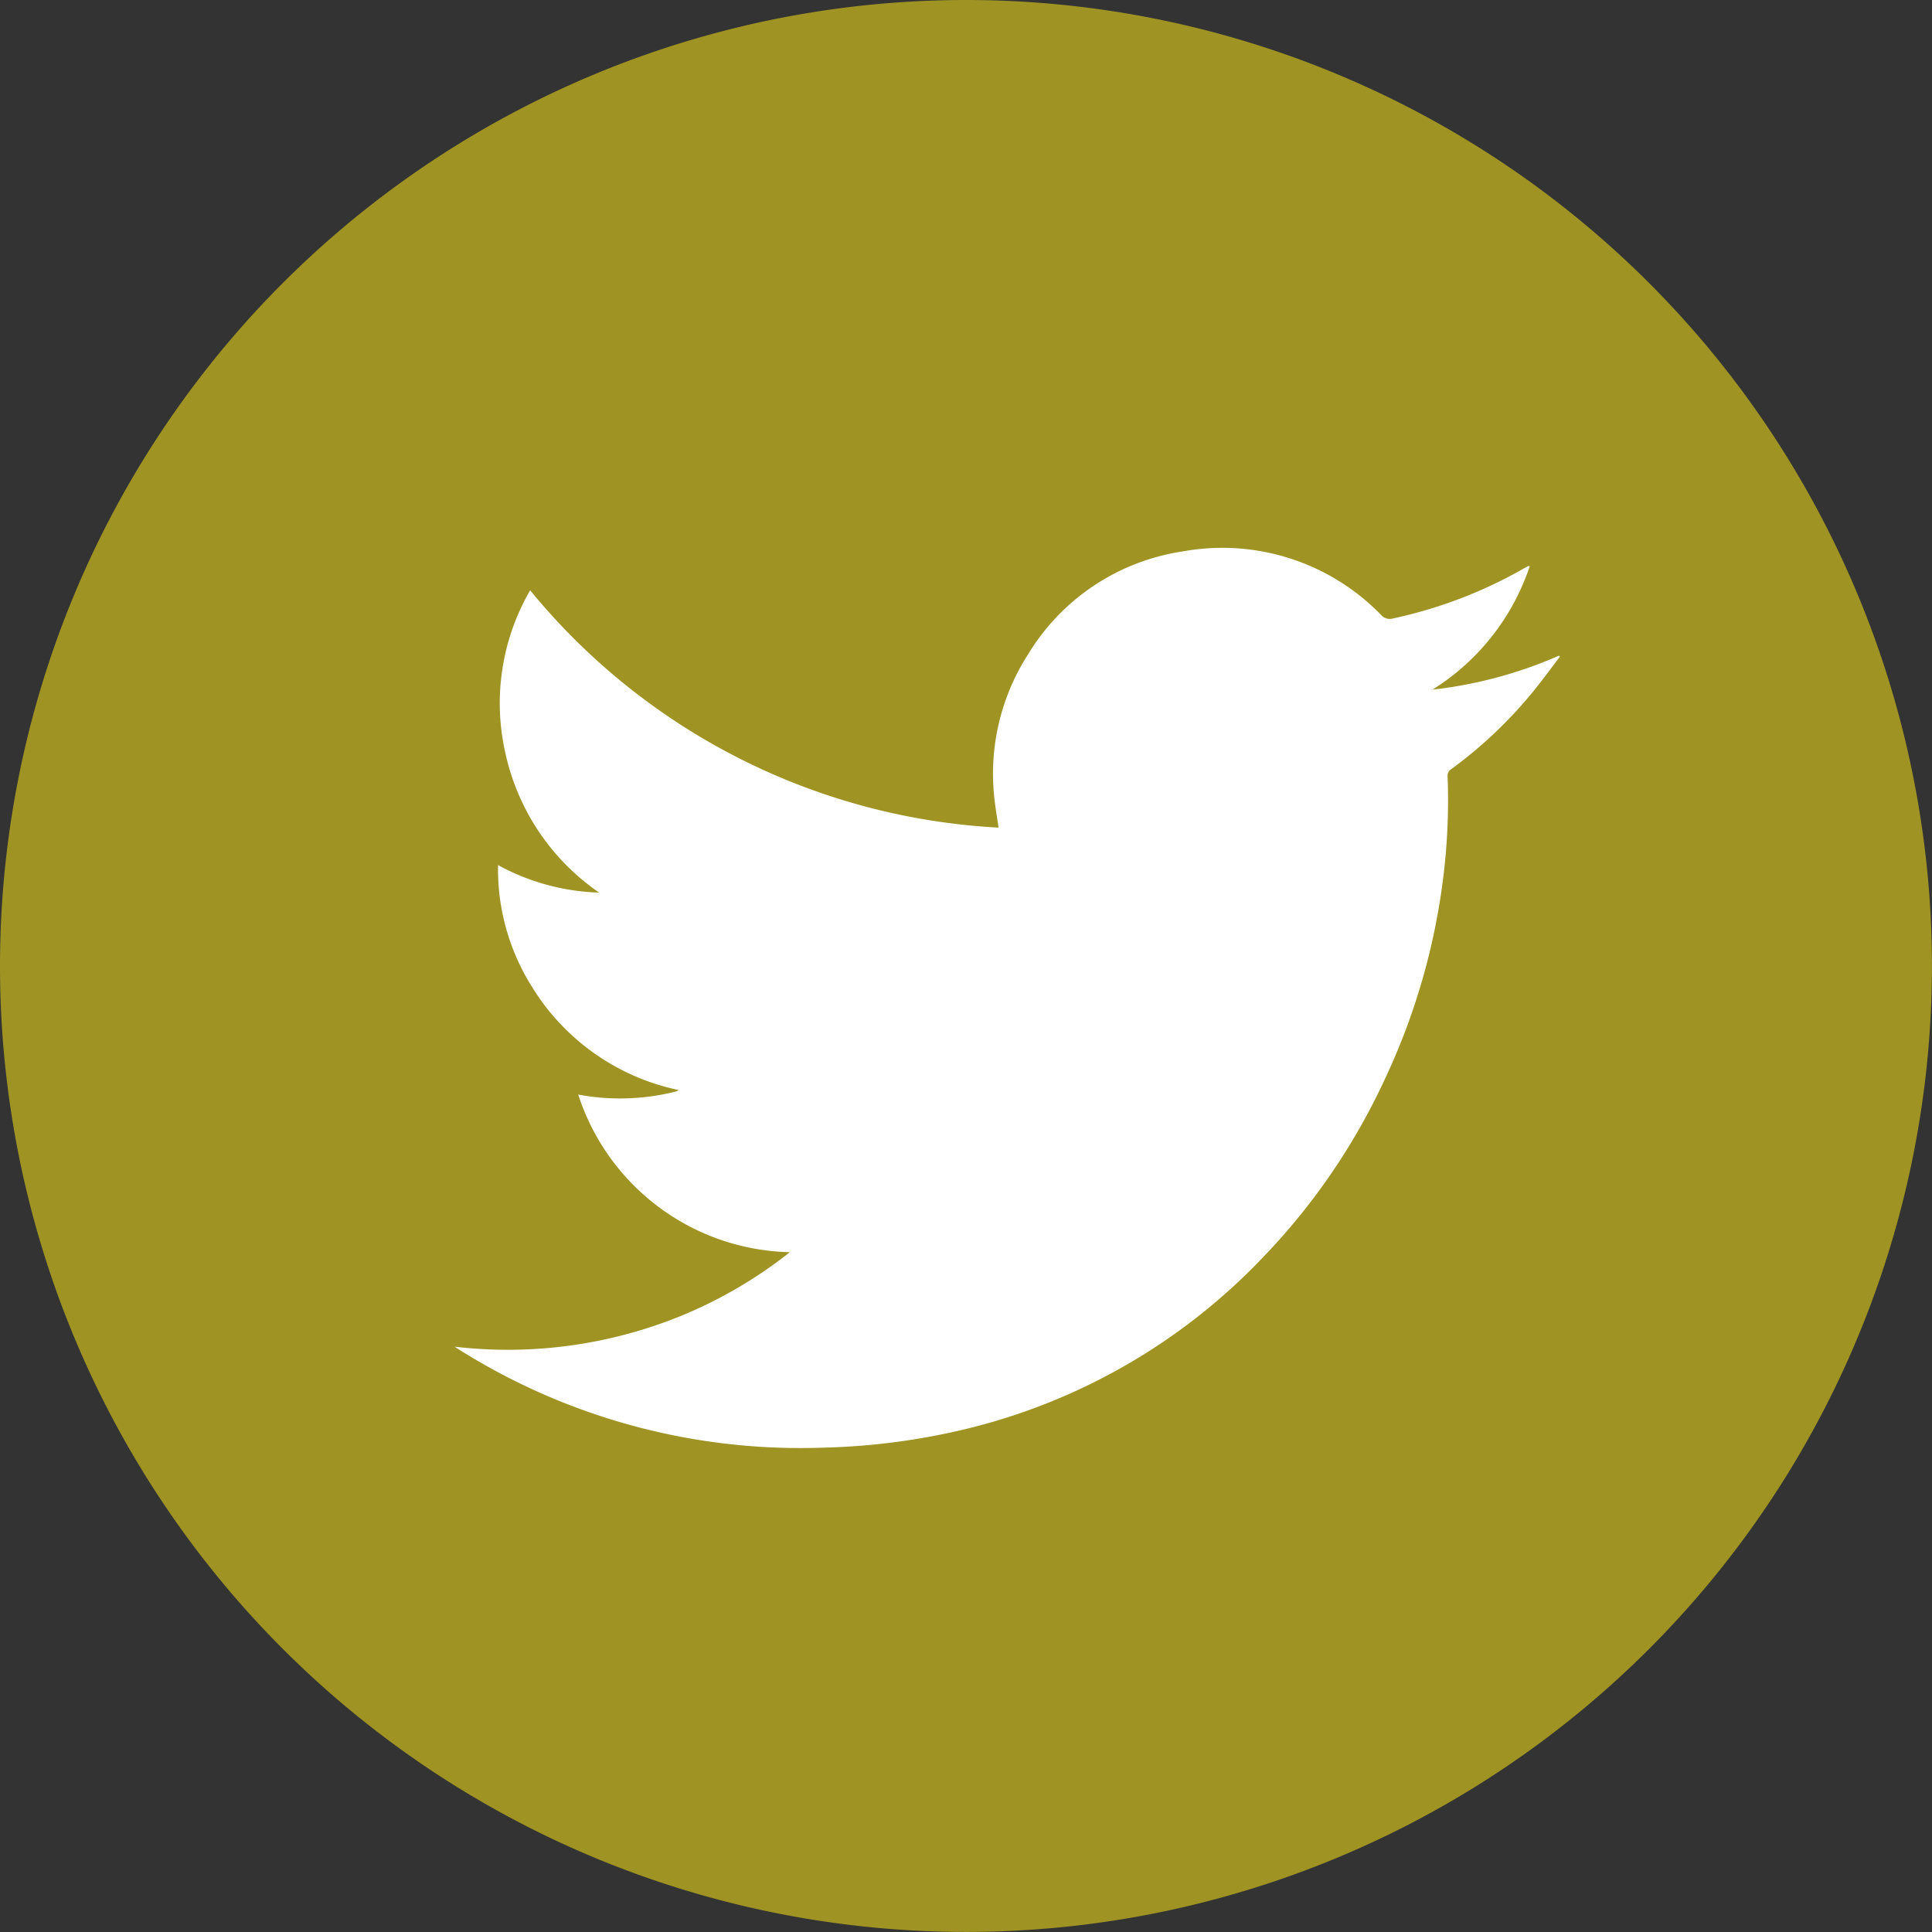
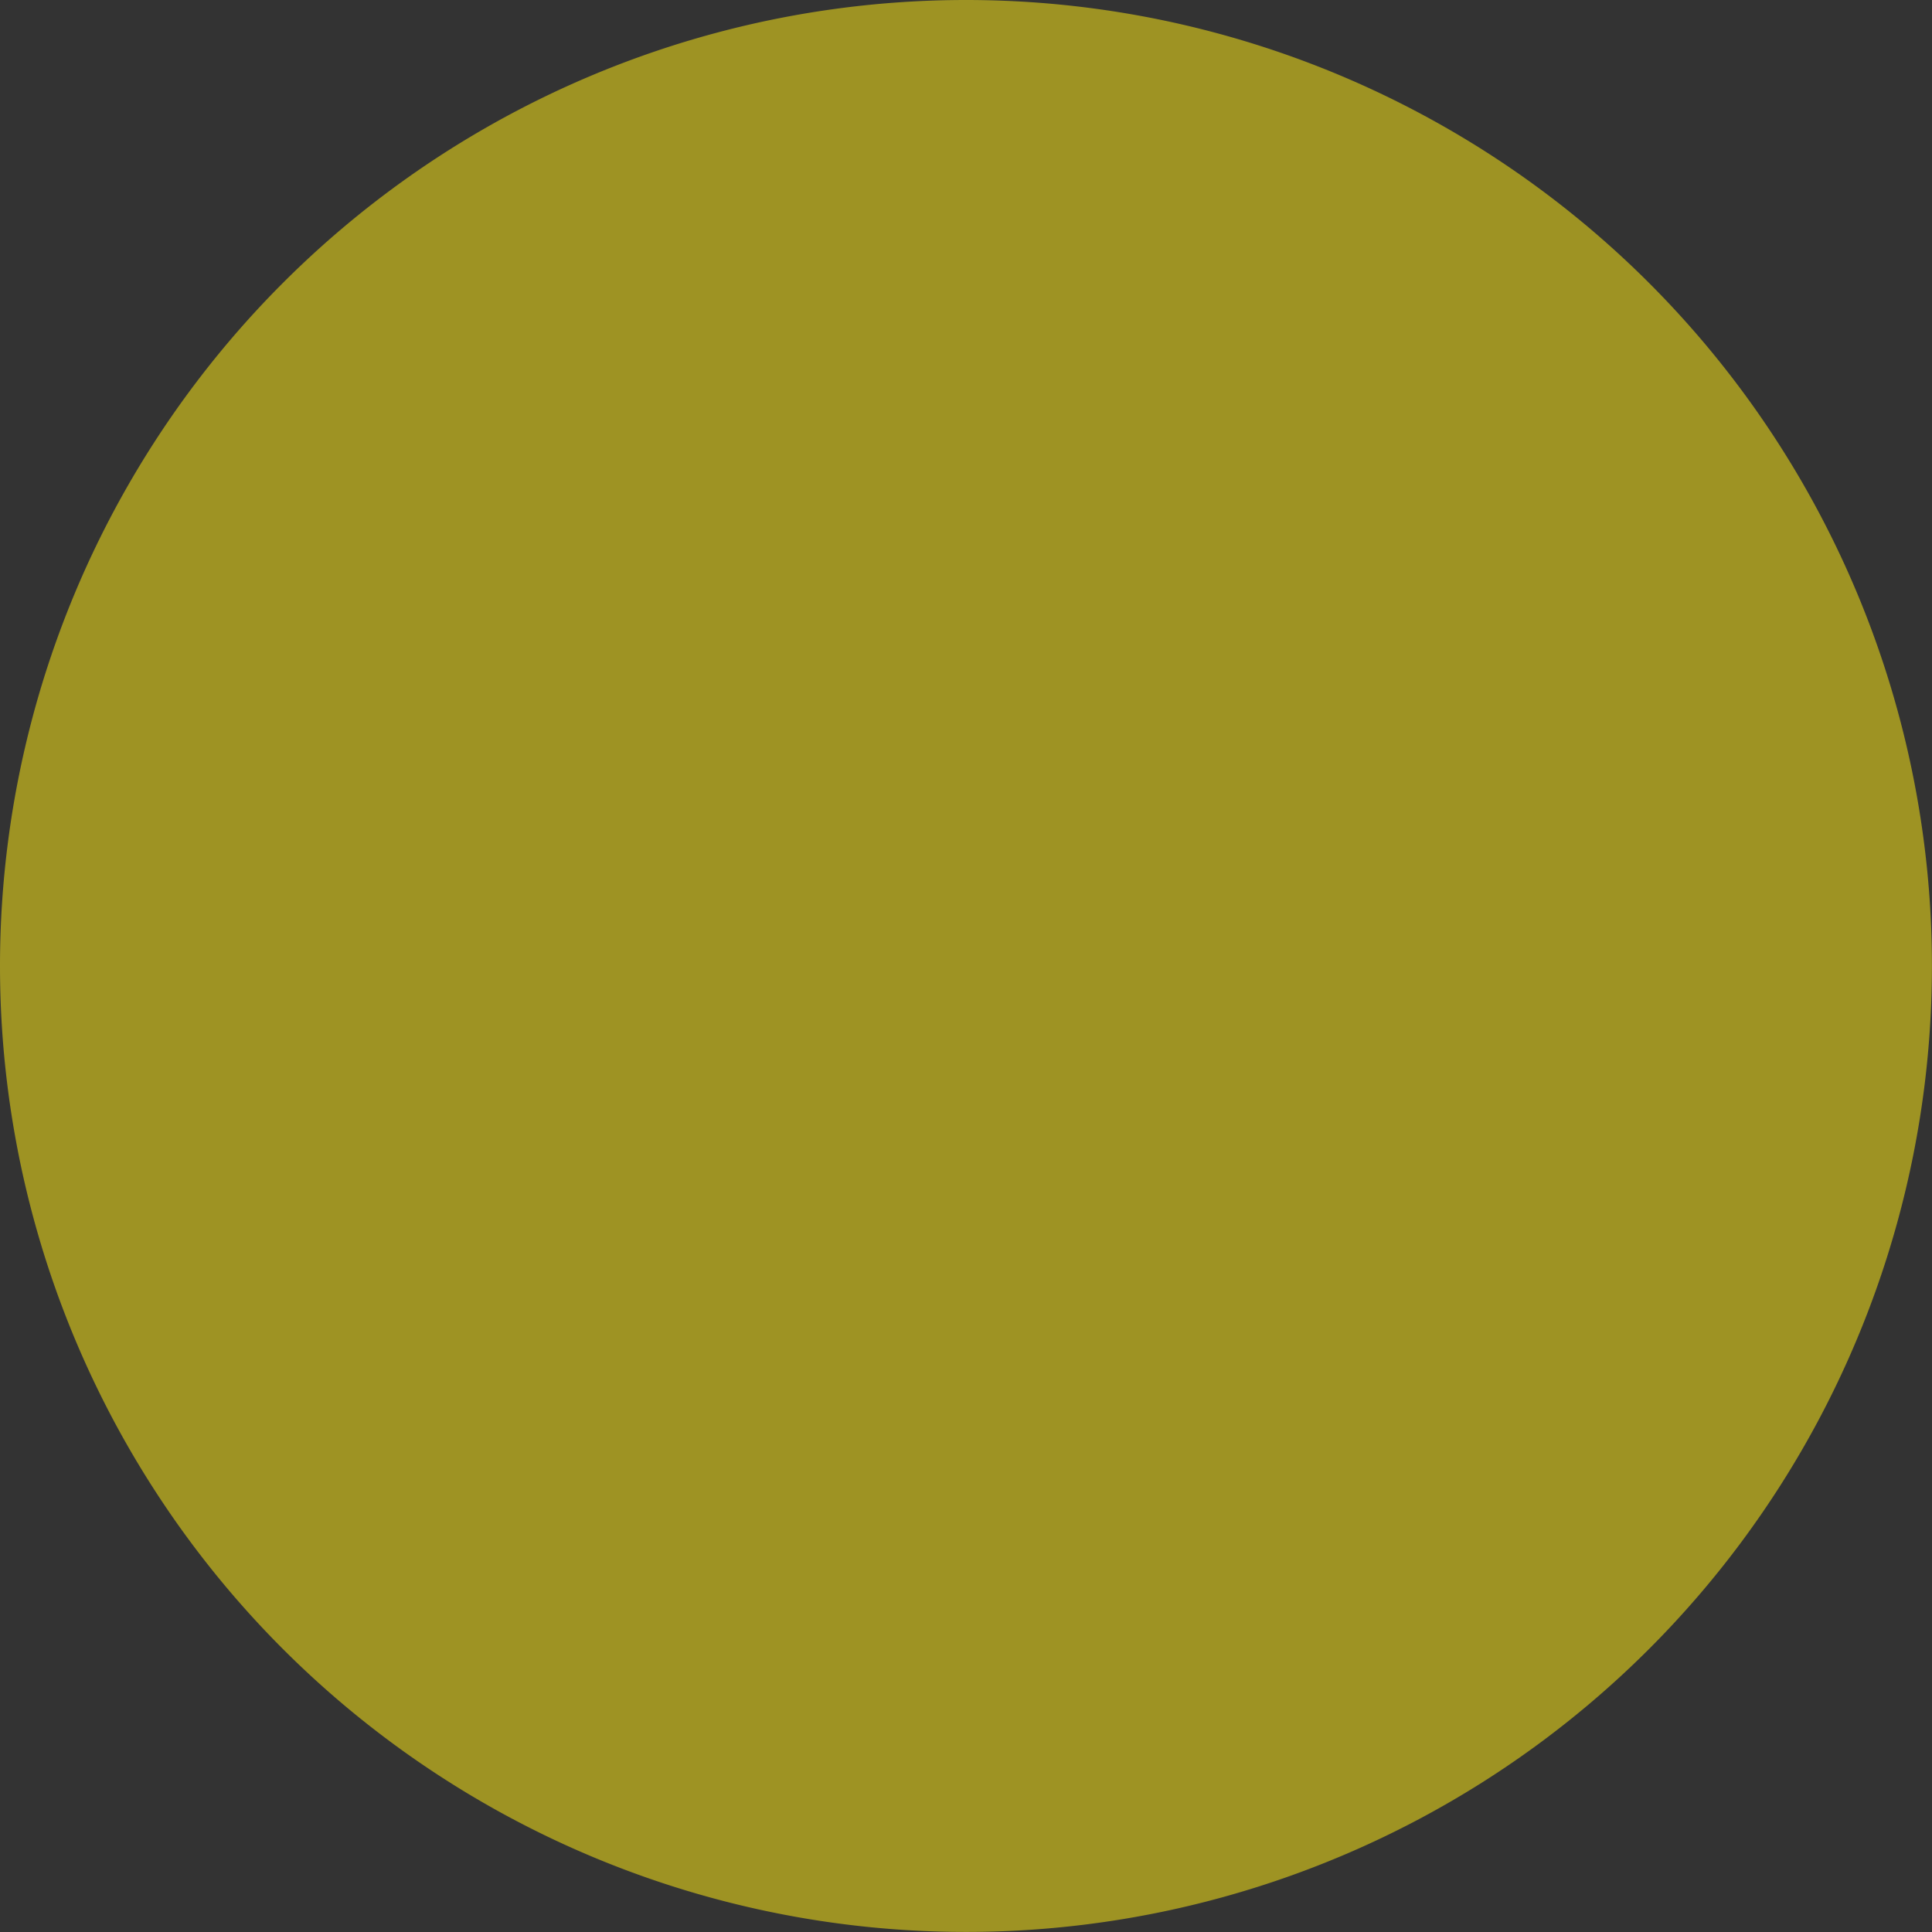
<svg xmlns="http://www.w3.org/2000/svg" id="Grupo_2507" data-name="Grupo 2507" width="31.041" height="31.041" viewBox="0 0 31.041 31.041">
  <rect x="0" y="0" width="31.041" height="31.041" fill="#333333" stroke="none" />
-   <path id="Trazado_5656" data-name="Trazado 5656" d="M15.52,0A15.52,15.52,0,1,1,0,15.52,15.52,15.52,0,0,1,15.52,0Z" transform="translate(0)" fill="#9e9323" />
-   <path id="Trazado_5643" data-name="Trazado 5643" d="M59.47,127.891a3.66,3.66,0,0,1-3.4-2.533,3.652,3.652,0,0,0,1.565-.048.381.381,0,0,0,.051-.024,3.639,3.639,0,0,1-2.369-1.675,3.545,3.545,0,0,1-.535-1.94,3.6,3.6,0,0,0,1.624.442,3.668,3.668,0,0,1-1.5-2.214,3.616,3.616,0,0,1,.392-2.643,10.437,10.437,0,0,0,7.526,3.813c-.021-.144-.044-.271-.059-.4a3.548,3.548,0,0,1,.534-2.386,3.509,3.509,0,0,1,2.475-1.65,3.555,3.555,0,0,1,3.194,1.017.185.185,0,0,0,.195.058,7.326,7.326,0,0,0,2.123-.816c.015-.009.031-.018.048-.025h.025a3.73,3.73,0,0,1-1.563,1.985,6.988,6.988,0,0,0,2.032-.546l.015.016c-.139.183-.275.369-.419.547a7.136,7.136,0,0,1-1.327,1.261.12.12,0,0,0-.059.114,10,10,0,0,1-.069,1.621,10.667,10.667,0,0,1-.94,3.248,10.451,10.451,0,0,1-1.973,2.877,9.743,9.743,0,0,1-5.014,2.8,10.856,10.856,0,0,1-2.033.241,10.3,10.3,0,0,1-5.84-1.567c-.023-.013-.045-.029-.085-.055a7.381,7.381,0,0,0,3.65-.5A7.281,7.281,0,0,0,59.47,127.891Z" transform="translate(-46.78 -107.772)" fill="#fff" fill-rule="evenodd" />
+   <path id="Trazado_5656" data-name="Trazado 5656" d="M15.52,0A15.52,15.52,0,1,1,0,15.52,15.52,15.52,0,0,1,15.52,0" transform="translate(0)" fill="#9e9323" />
</svg>